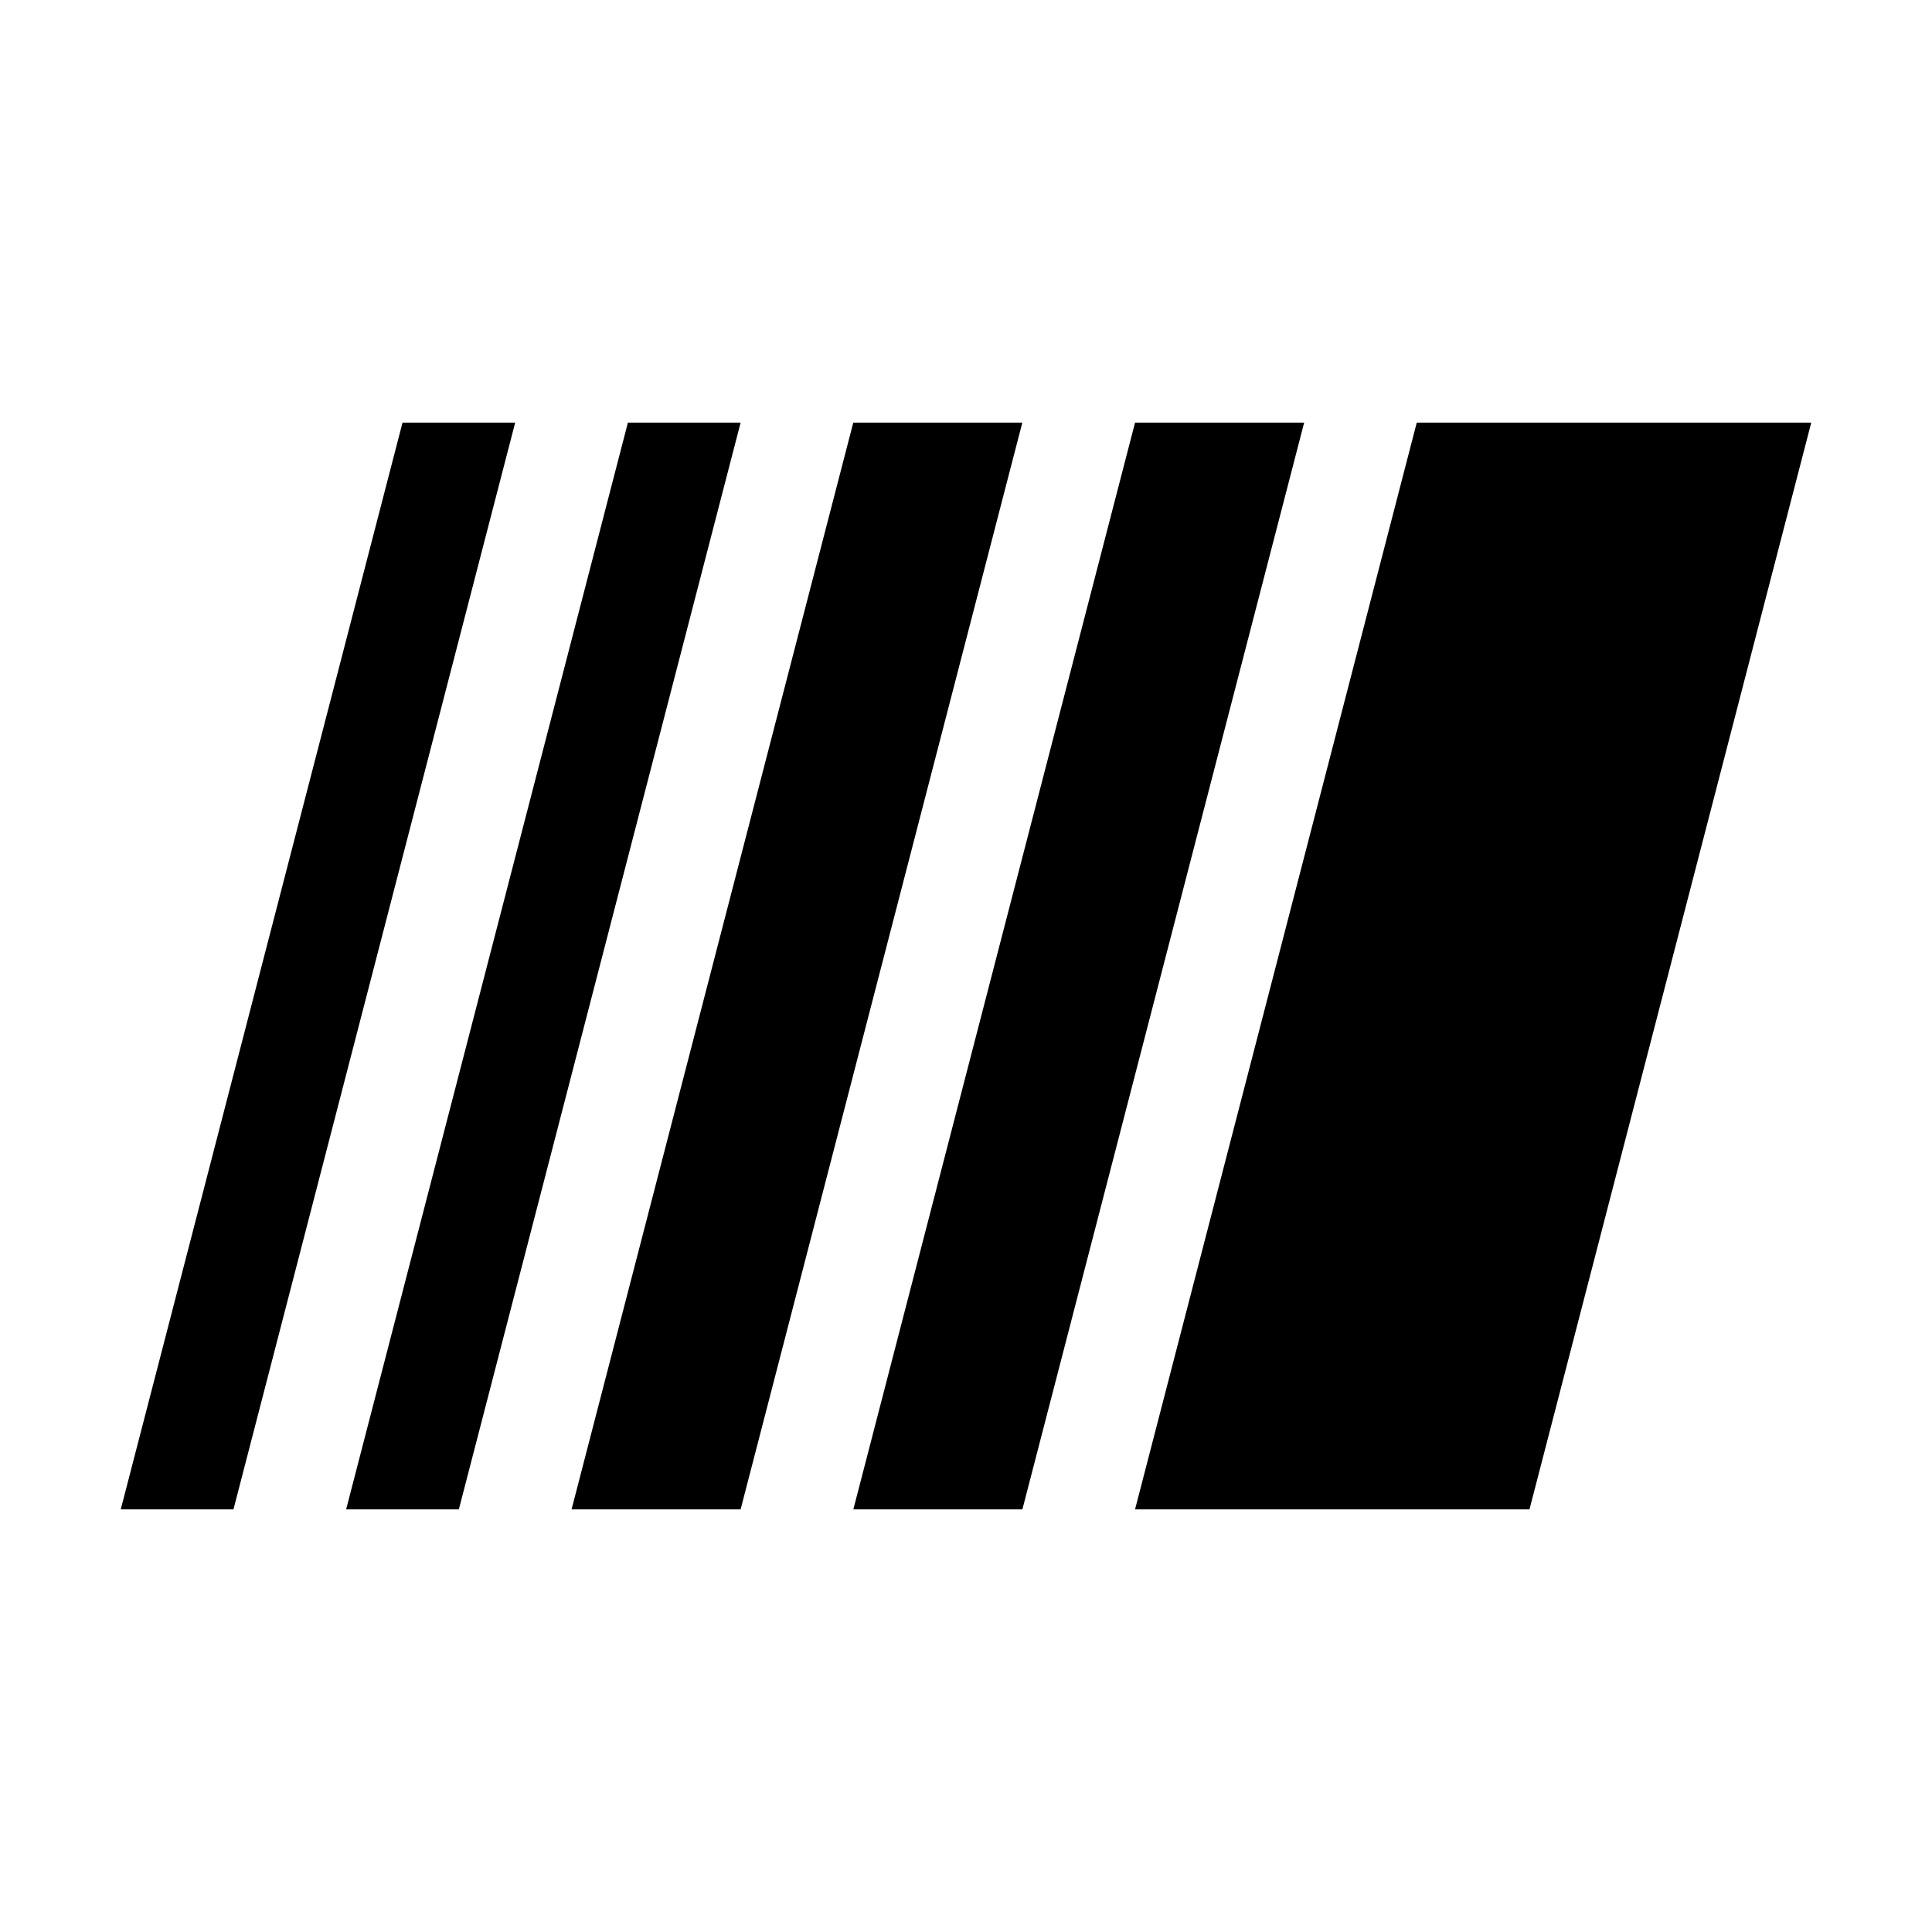
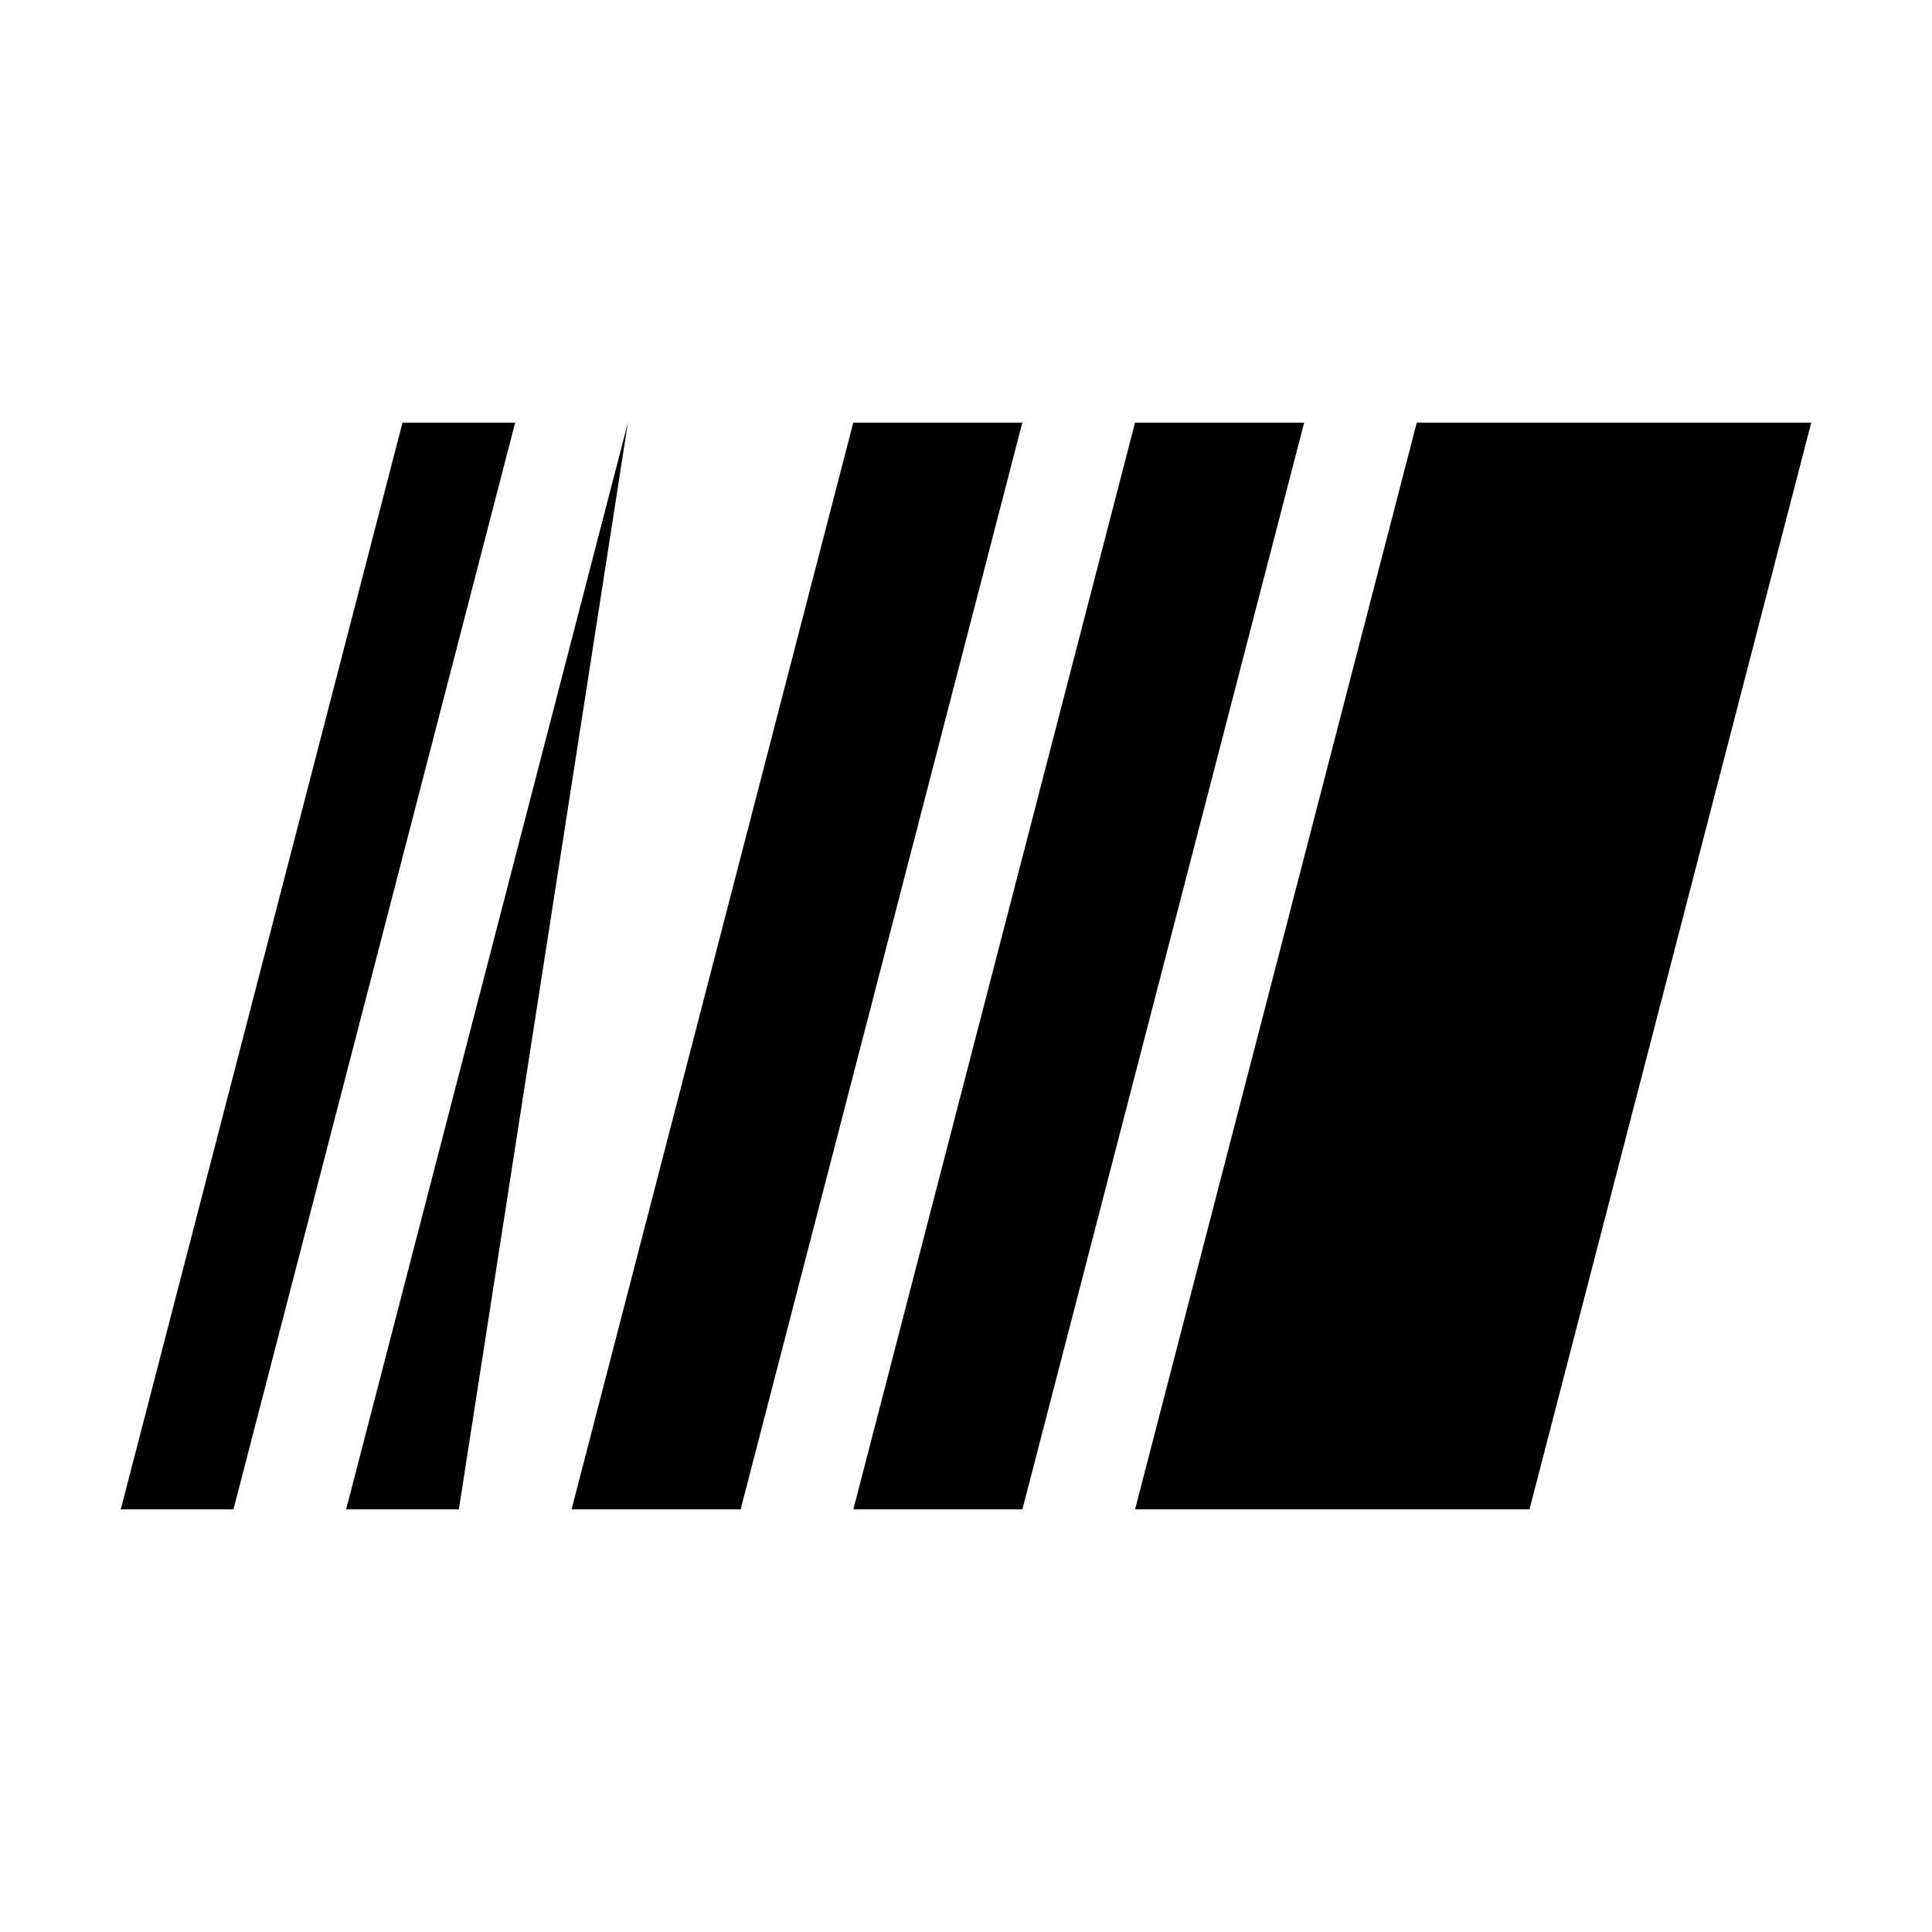
<svg xmlns="http://www.w3.org/2000/svg" width="32" height="32" viewBox="0 0 32 32">
-   <path fill-rule="evenodd" clip-rule="evenodd" d="M8.533 7H6.667L2 25H3.867L8.533 7ZM10.4 7H12.267L7.6 25H5.733L10.4 7ZM14.133 7H16.933L12.267 25H9.467L14.133 7ZM23.466 7H30L25.333 25H18.8L23.466 7ZM21.601 7H18.8L14.134 25H16.934L21.601 7Z" />
+   <path fill-rule="evenodd" clip-rule="evenodd" d="M8.533 7H6.667L2 25H3.867L8.533 7ZM10.4 7L7.6 25H5.733L10.4 7ZM14.133 7H16.933L12.267 25H9.467L14.133 7ZM23.466 7H30L25.333 25H18.8L23.466 7ZM21.601 7H18.8L14.134 25H16.934L21.601 7Z" />
</svg>